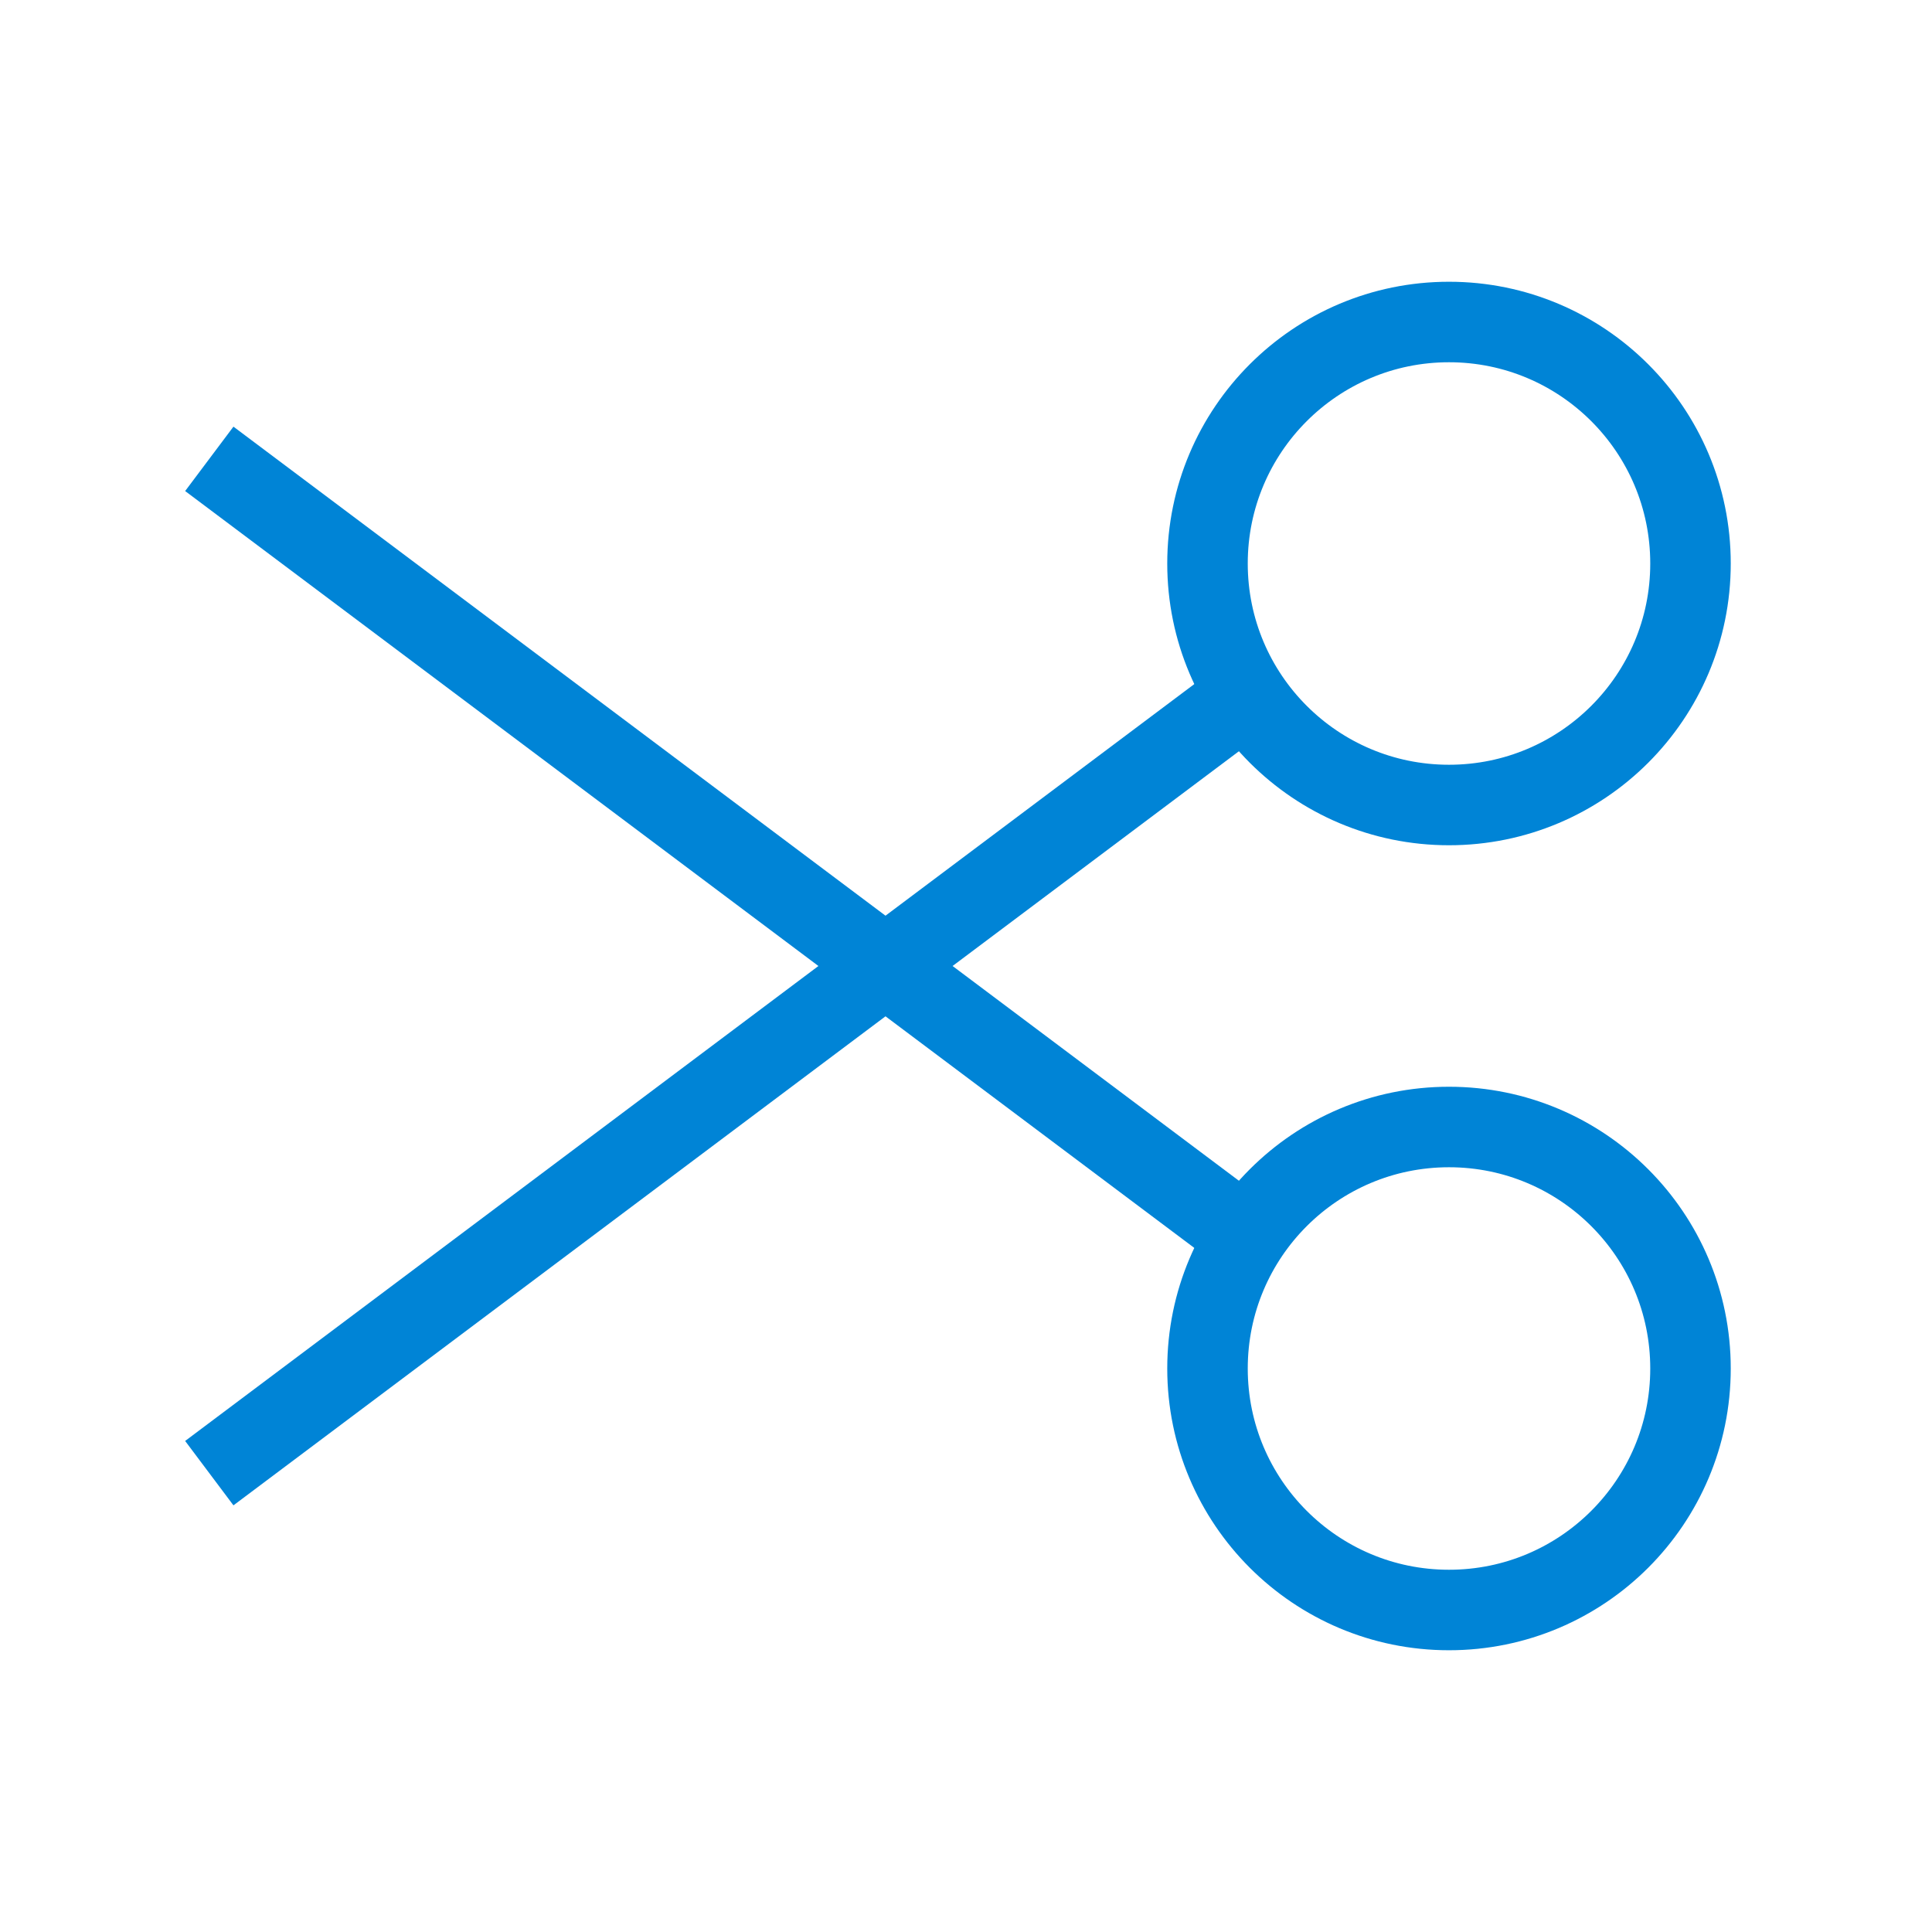
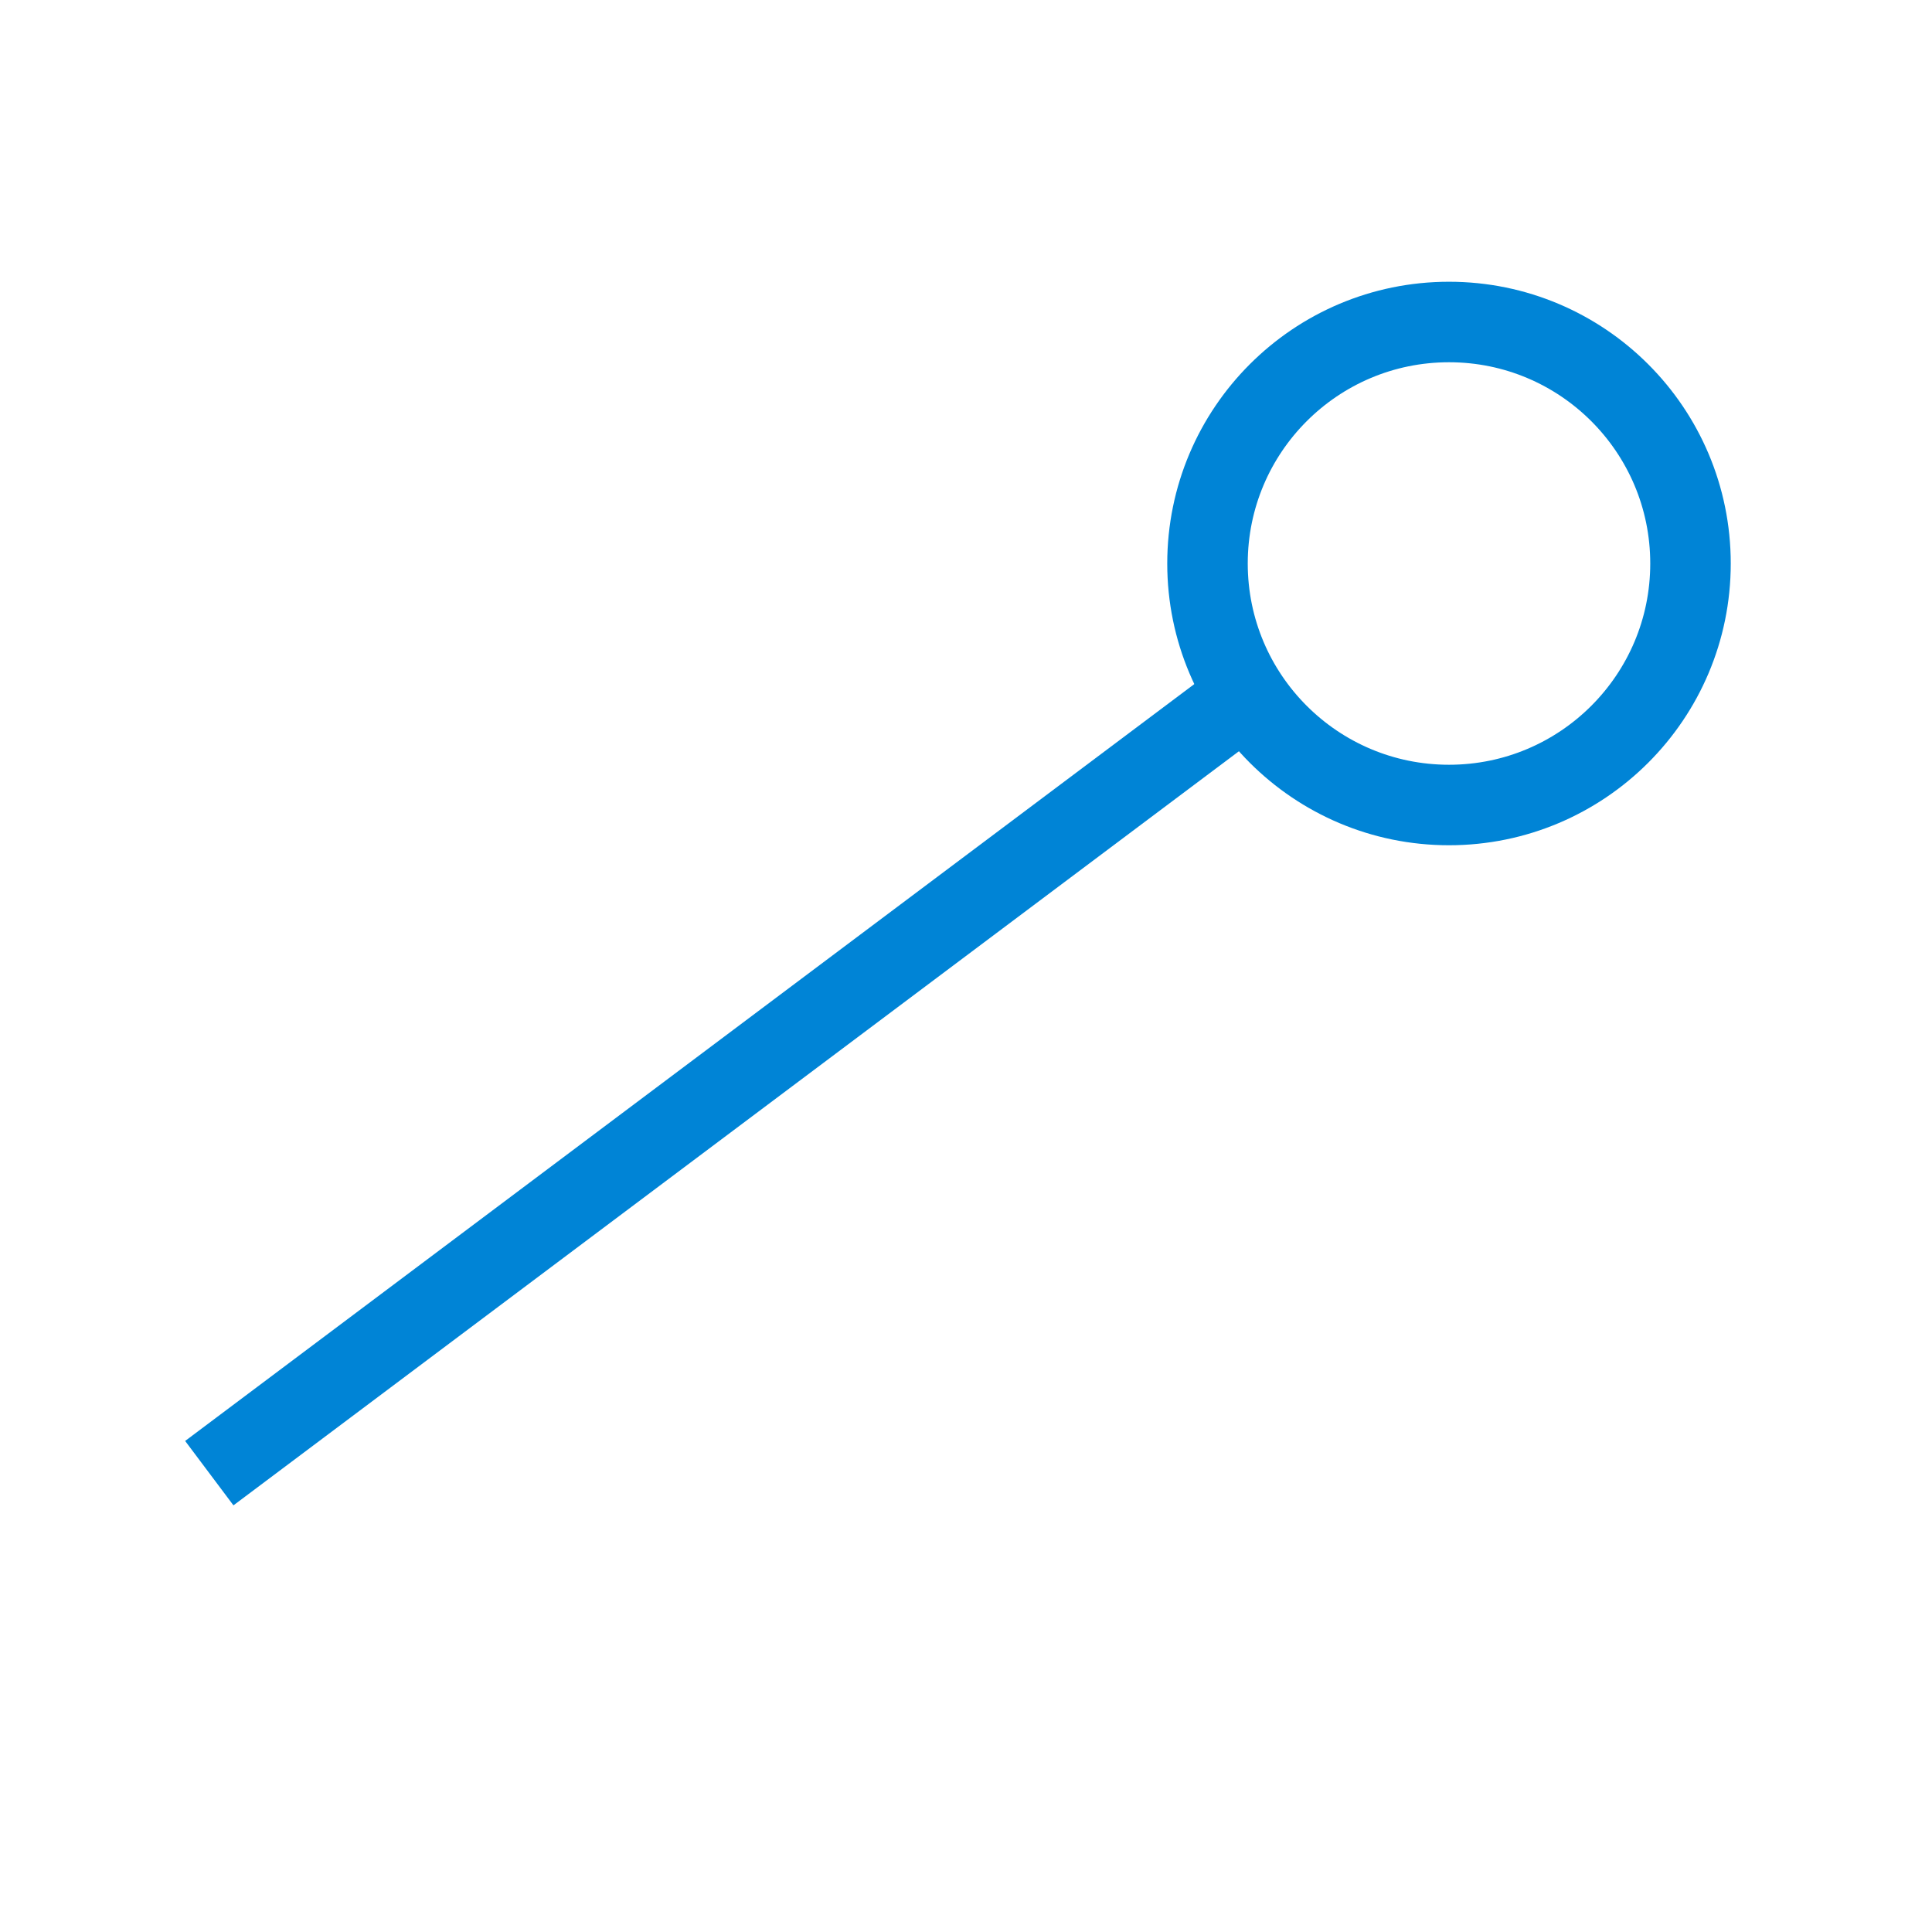
<svg xmlns="http://www.w3.org/2000/svg" role="img" width="24px" height="24px" viewBox="0 0 24 24" aria-labelledby="cutIconTitle" stroke="#0084D6" stroke-width="1" stroke-linecap="square" stroke-linejoin="miter" fill="none" color="#0084D6">
  <title id="cutIconTitle">Cut</title>
-   <path d="M3 18L15 9M15 15L3 6" />
+   <path d="M3 18L15 9M15 15" />
  <circle cx="18" cy="7" r="3" />
-   <circle cx="18" cy="17" r="3" />
</svg>